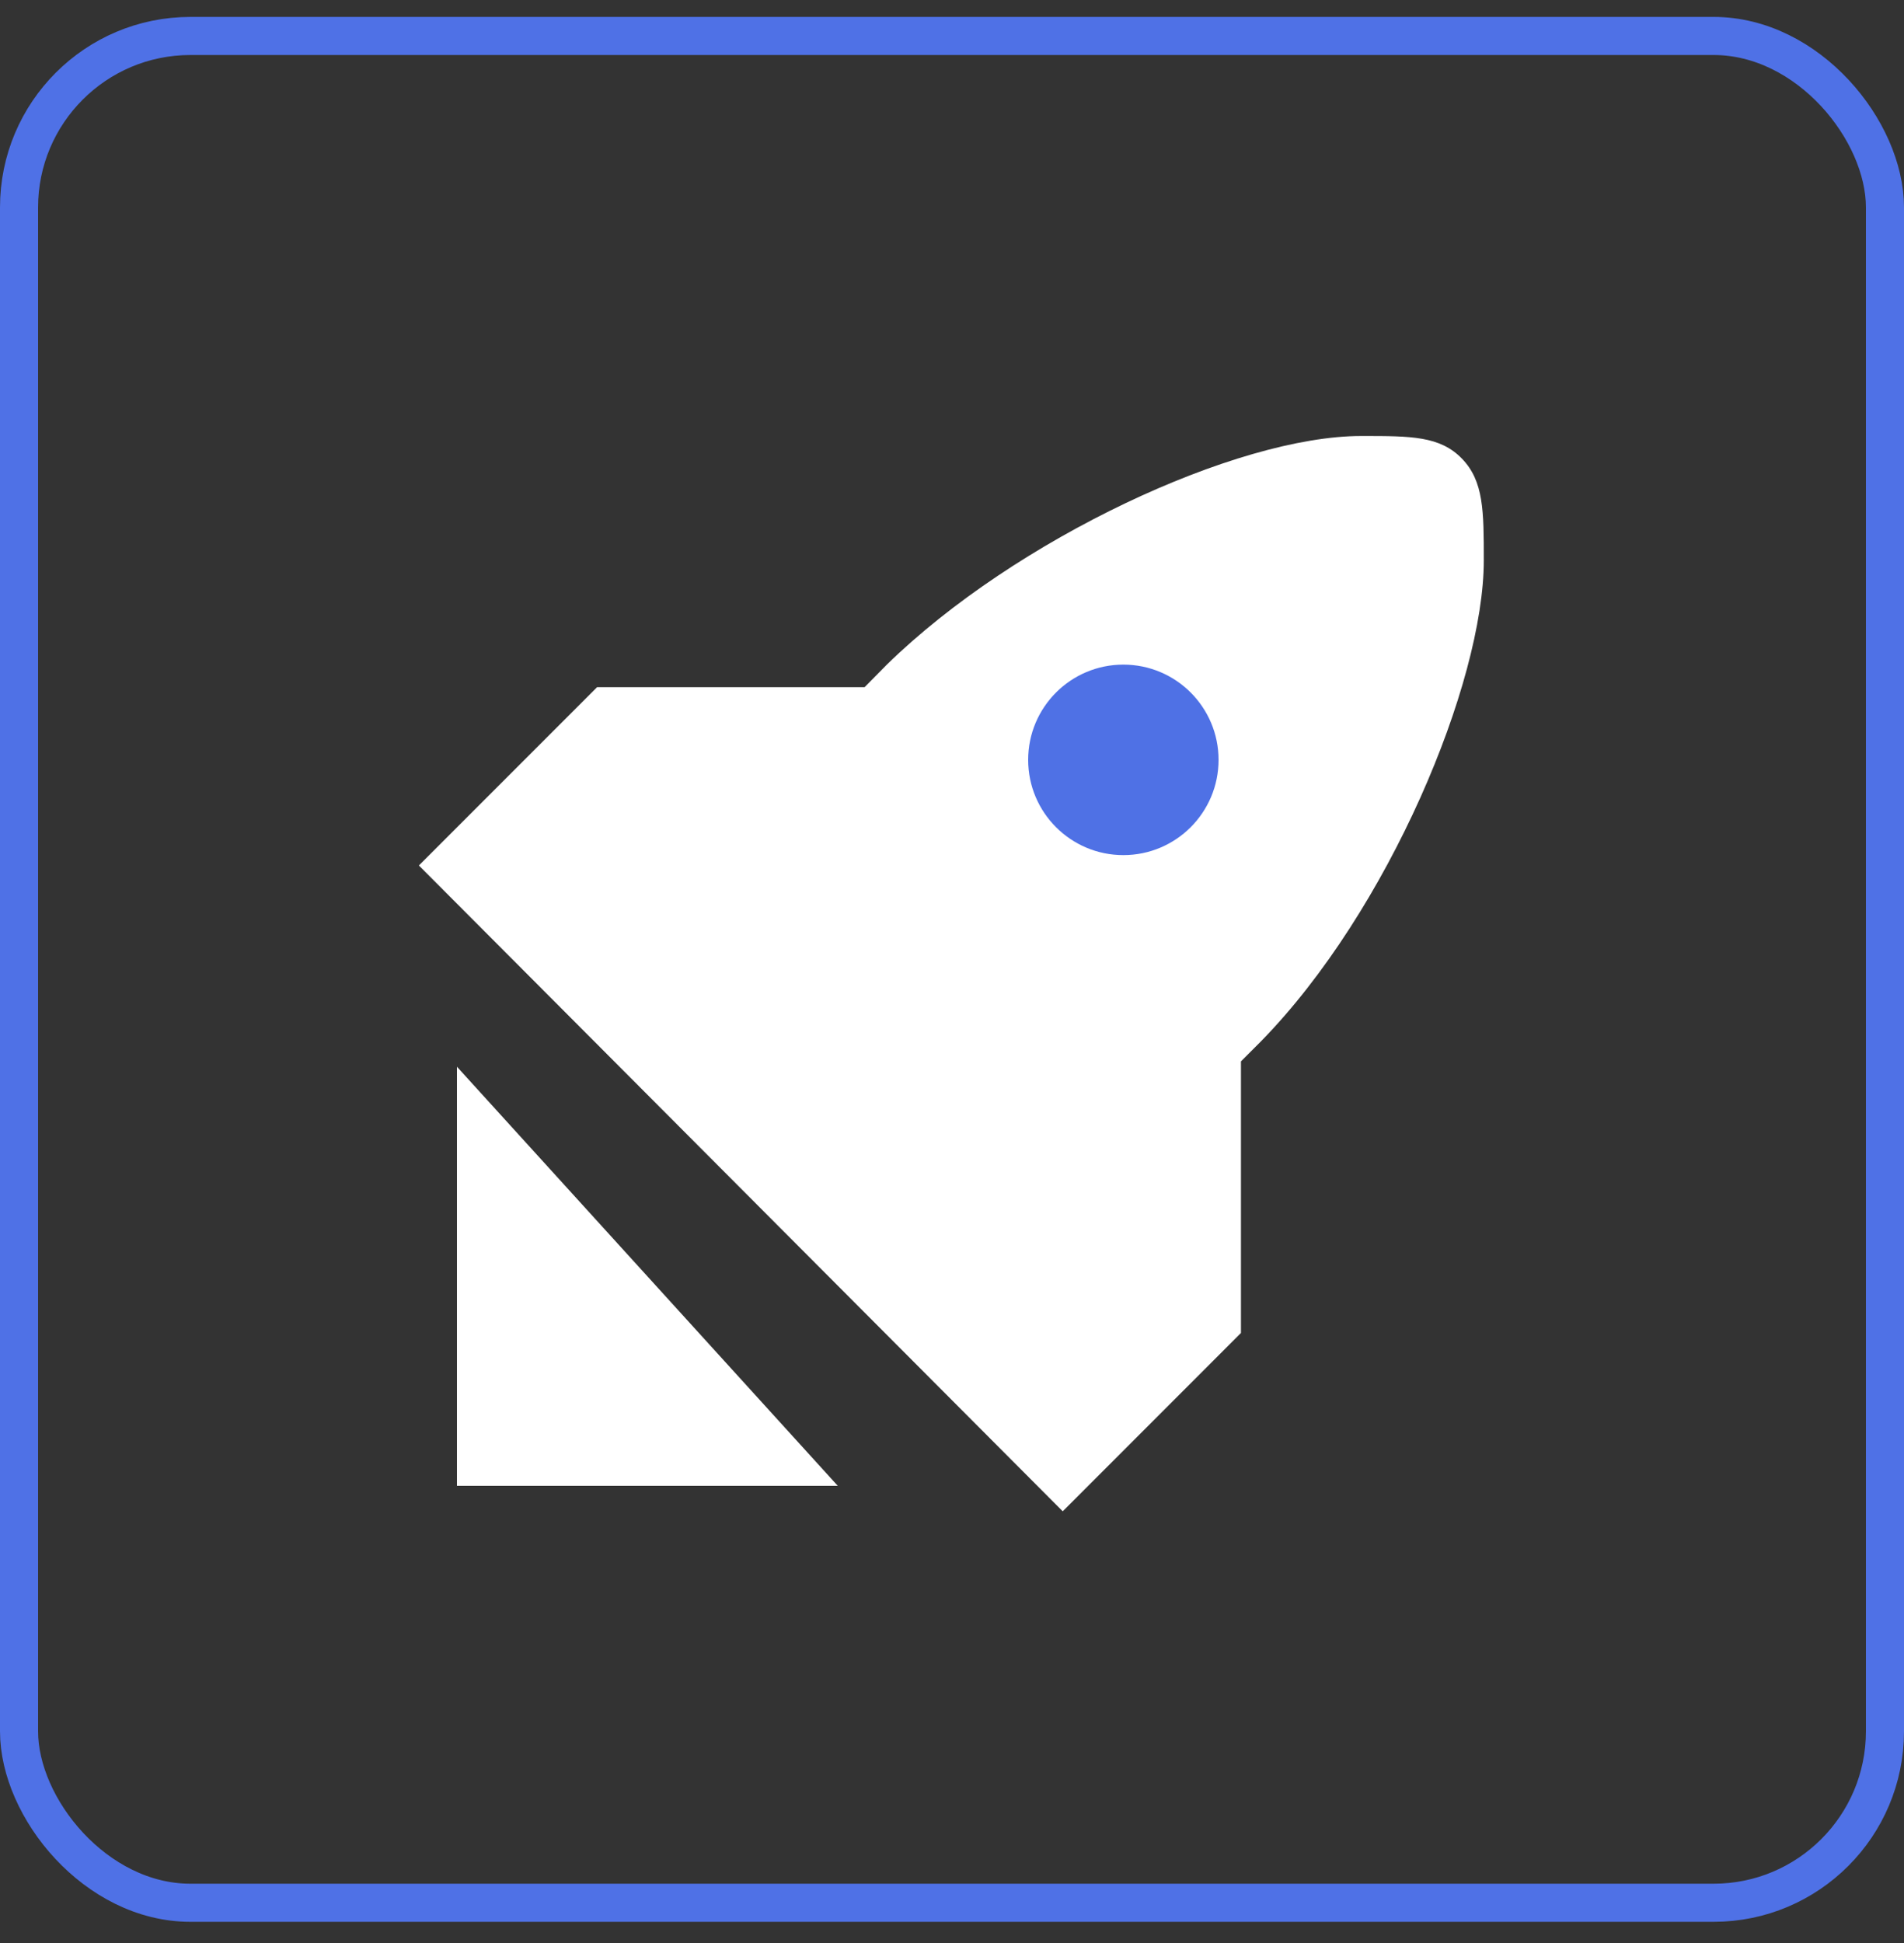
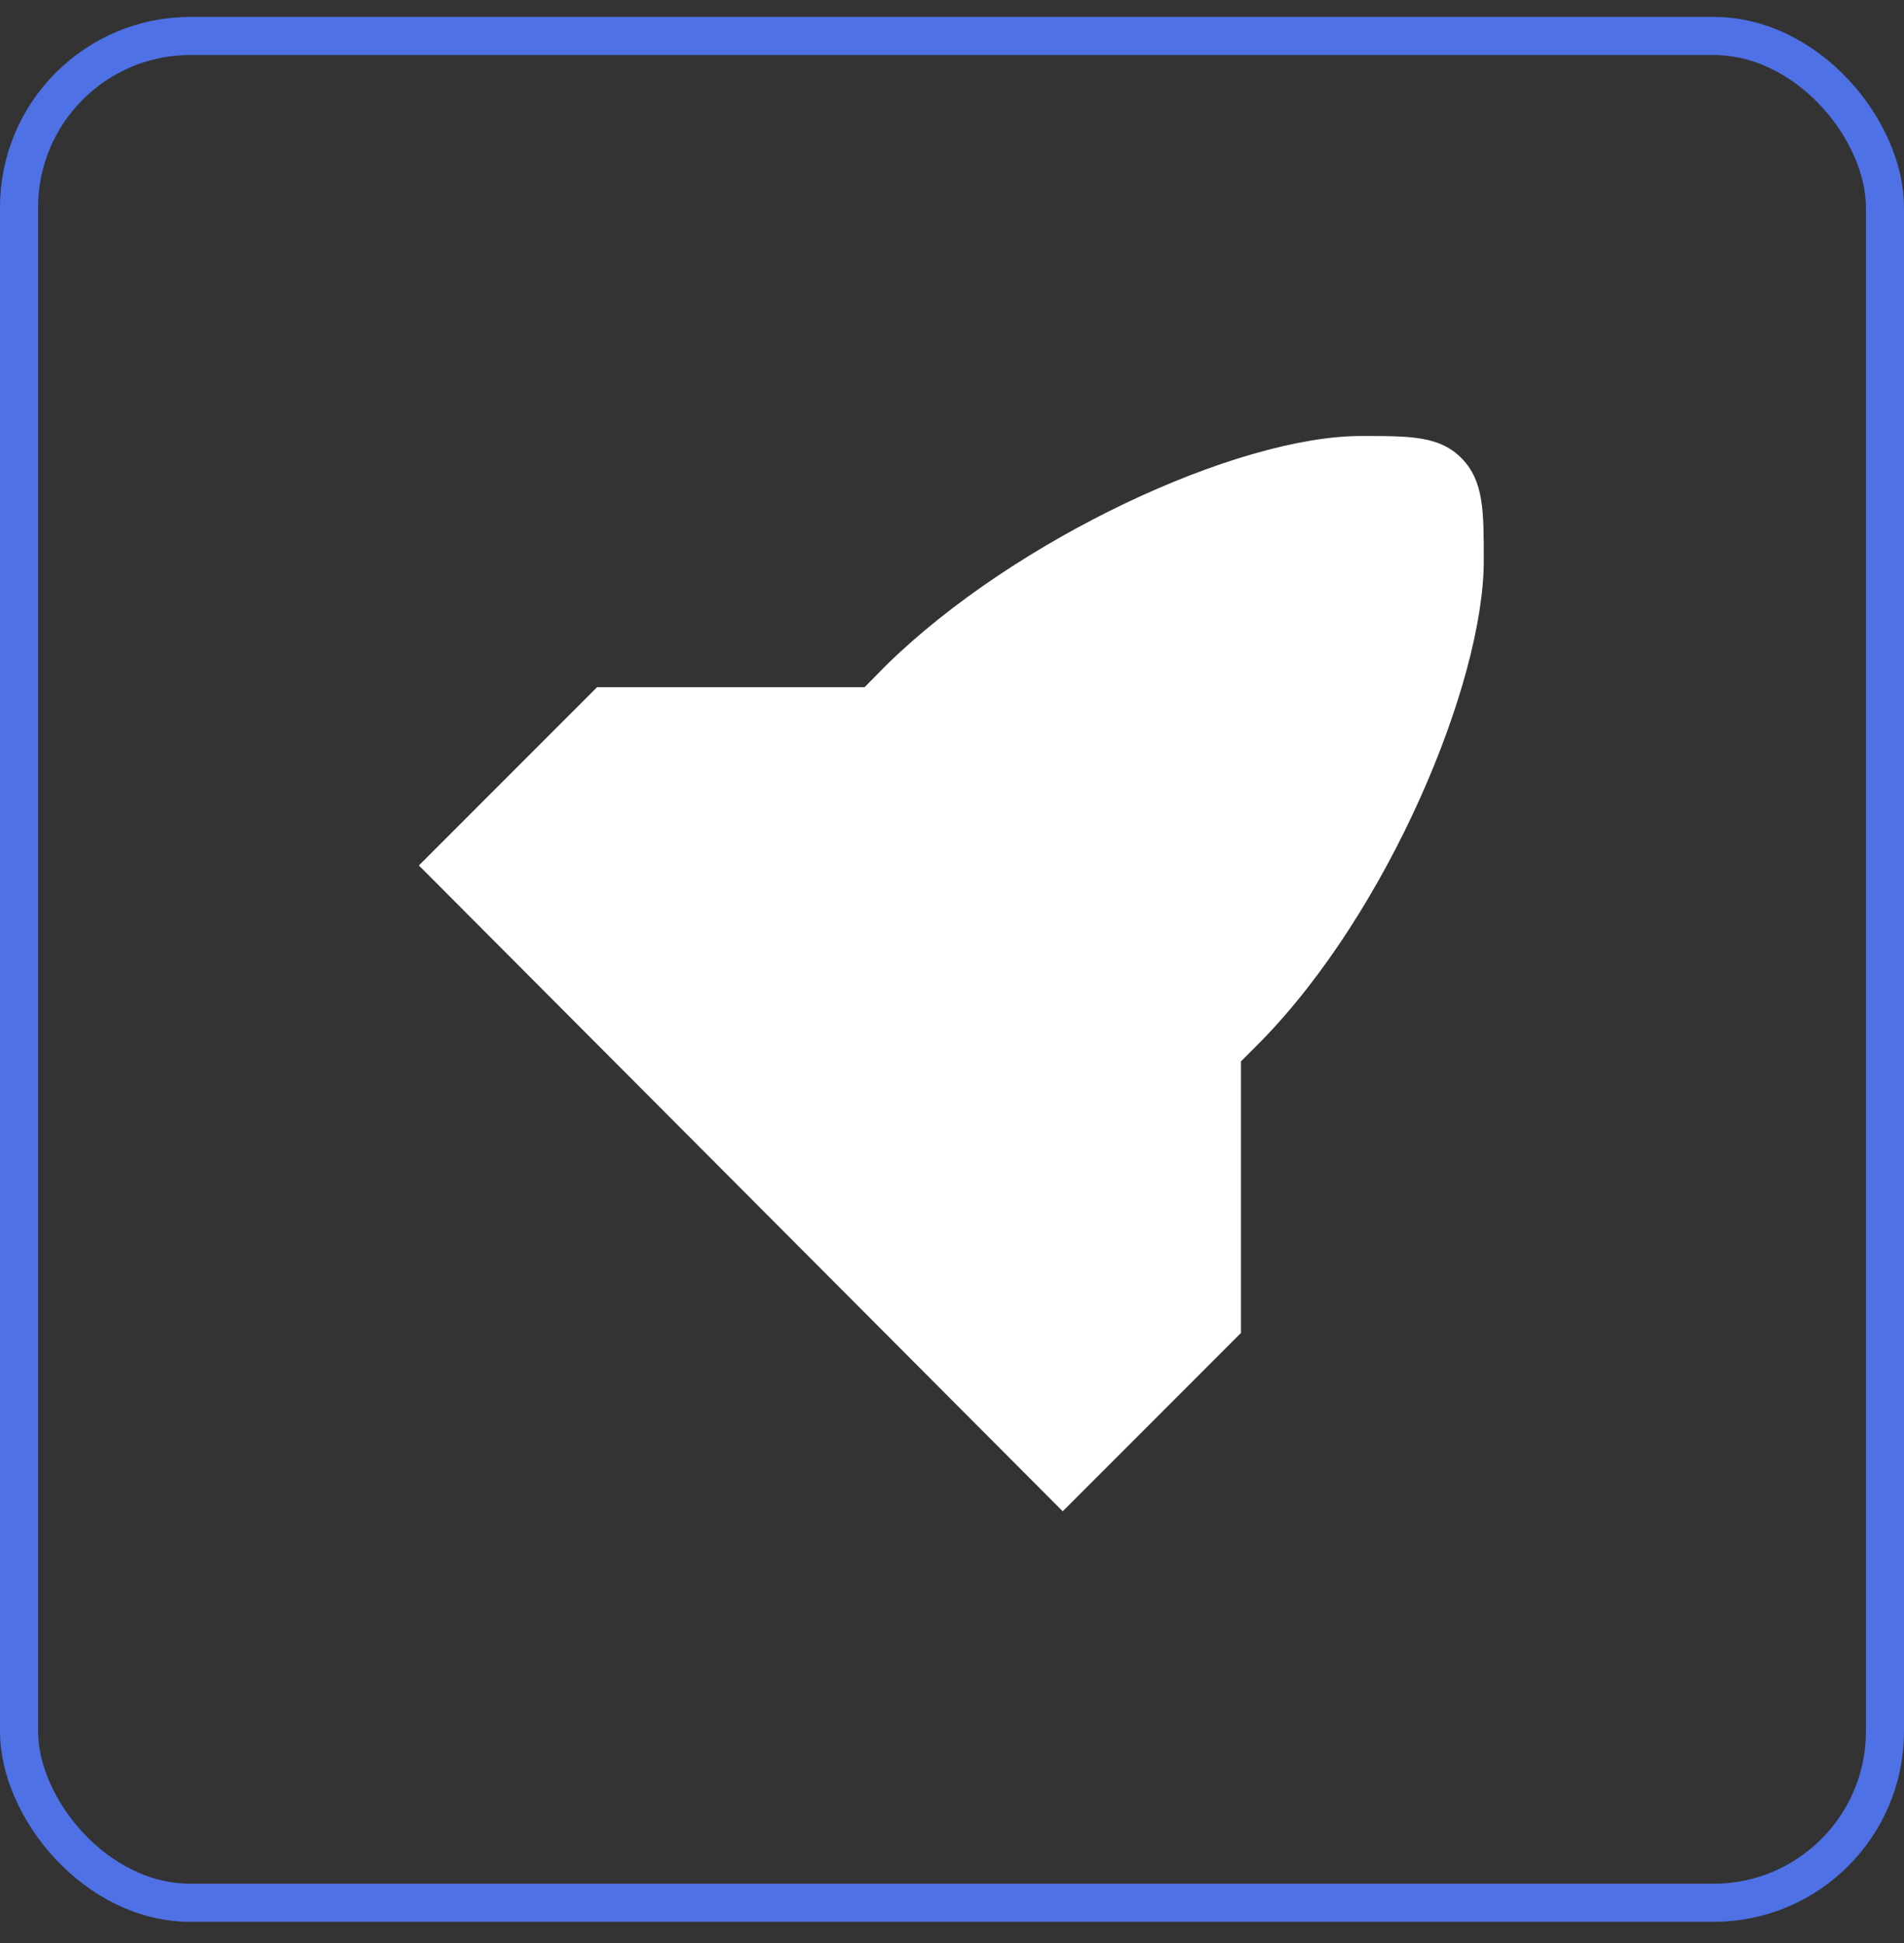
<svg xmlns="http://www.w3.org/2000/svg" width="50" height="51" viewBox="0 0 50 51" fill="none">
  <rect x="0" y="0" width="50" height="51" fill="#333333" stroke="none" />
-   <path d="M12 28L22 39H12V28Z" fill="white" />
  <path d="M38.965 14.713C38.965 17.92 36.466 23.911 33.111 27.336L33.102 27.345L32.588 27.859L32.588 34.988L27.908 39.669L11 22.717L15.68 18.037L22.705 18.037L23.289 17.445C26.661 14.15 32.472 11.444 35.749 11.444L35.784 11.444C37.048 11.444 37.815 11.444 38.39 12.037C38.965 12.63 38.965 13.414 38.965 14.713Z" fill="white" />
-   <circle cx="29.5" cy="19.945" r="2.5" fill="#4F71E5" />
  <rect x="0.5" y="0.944" width="49" height="49" rx="4.5" stroke="#4F71E6" />
</svg>